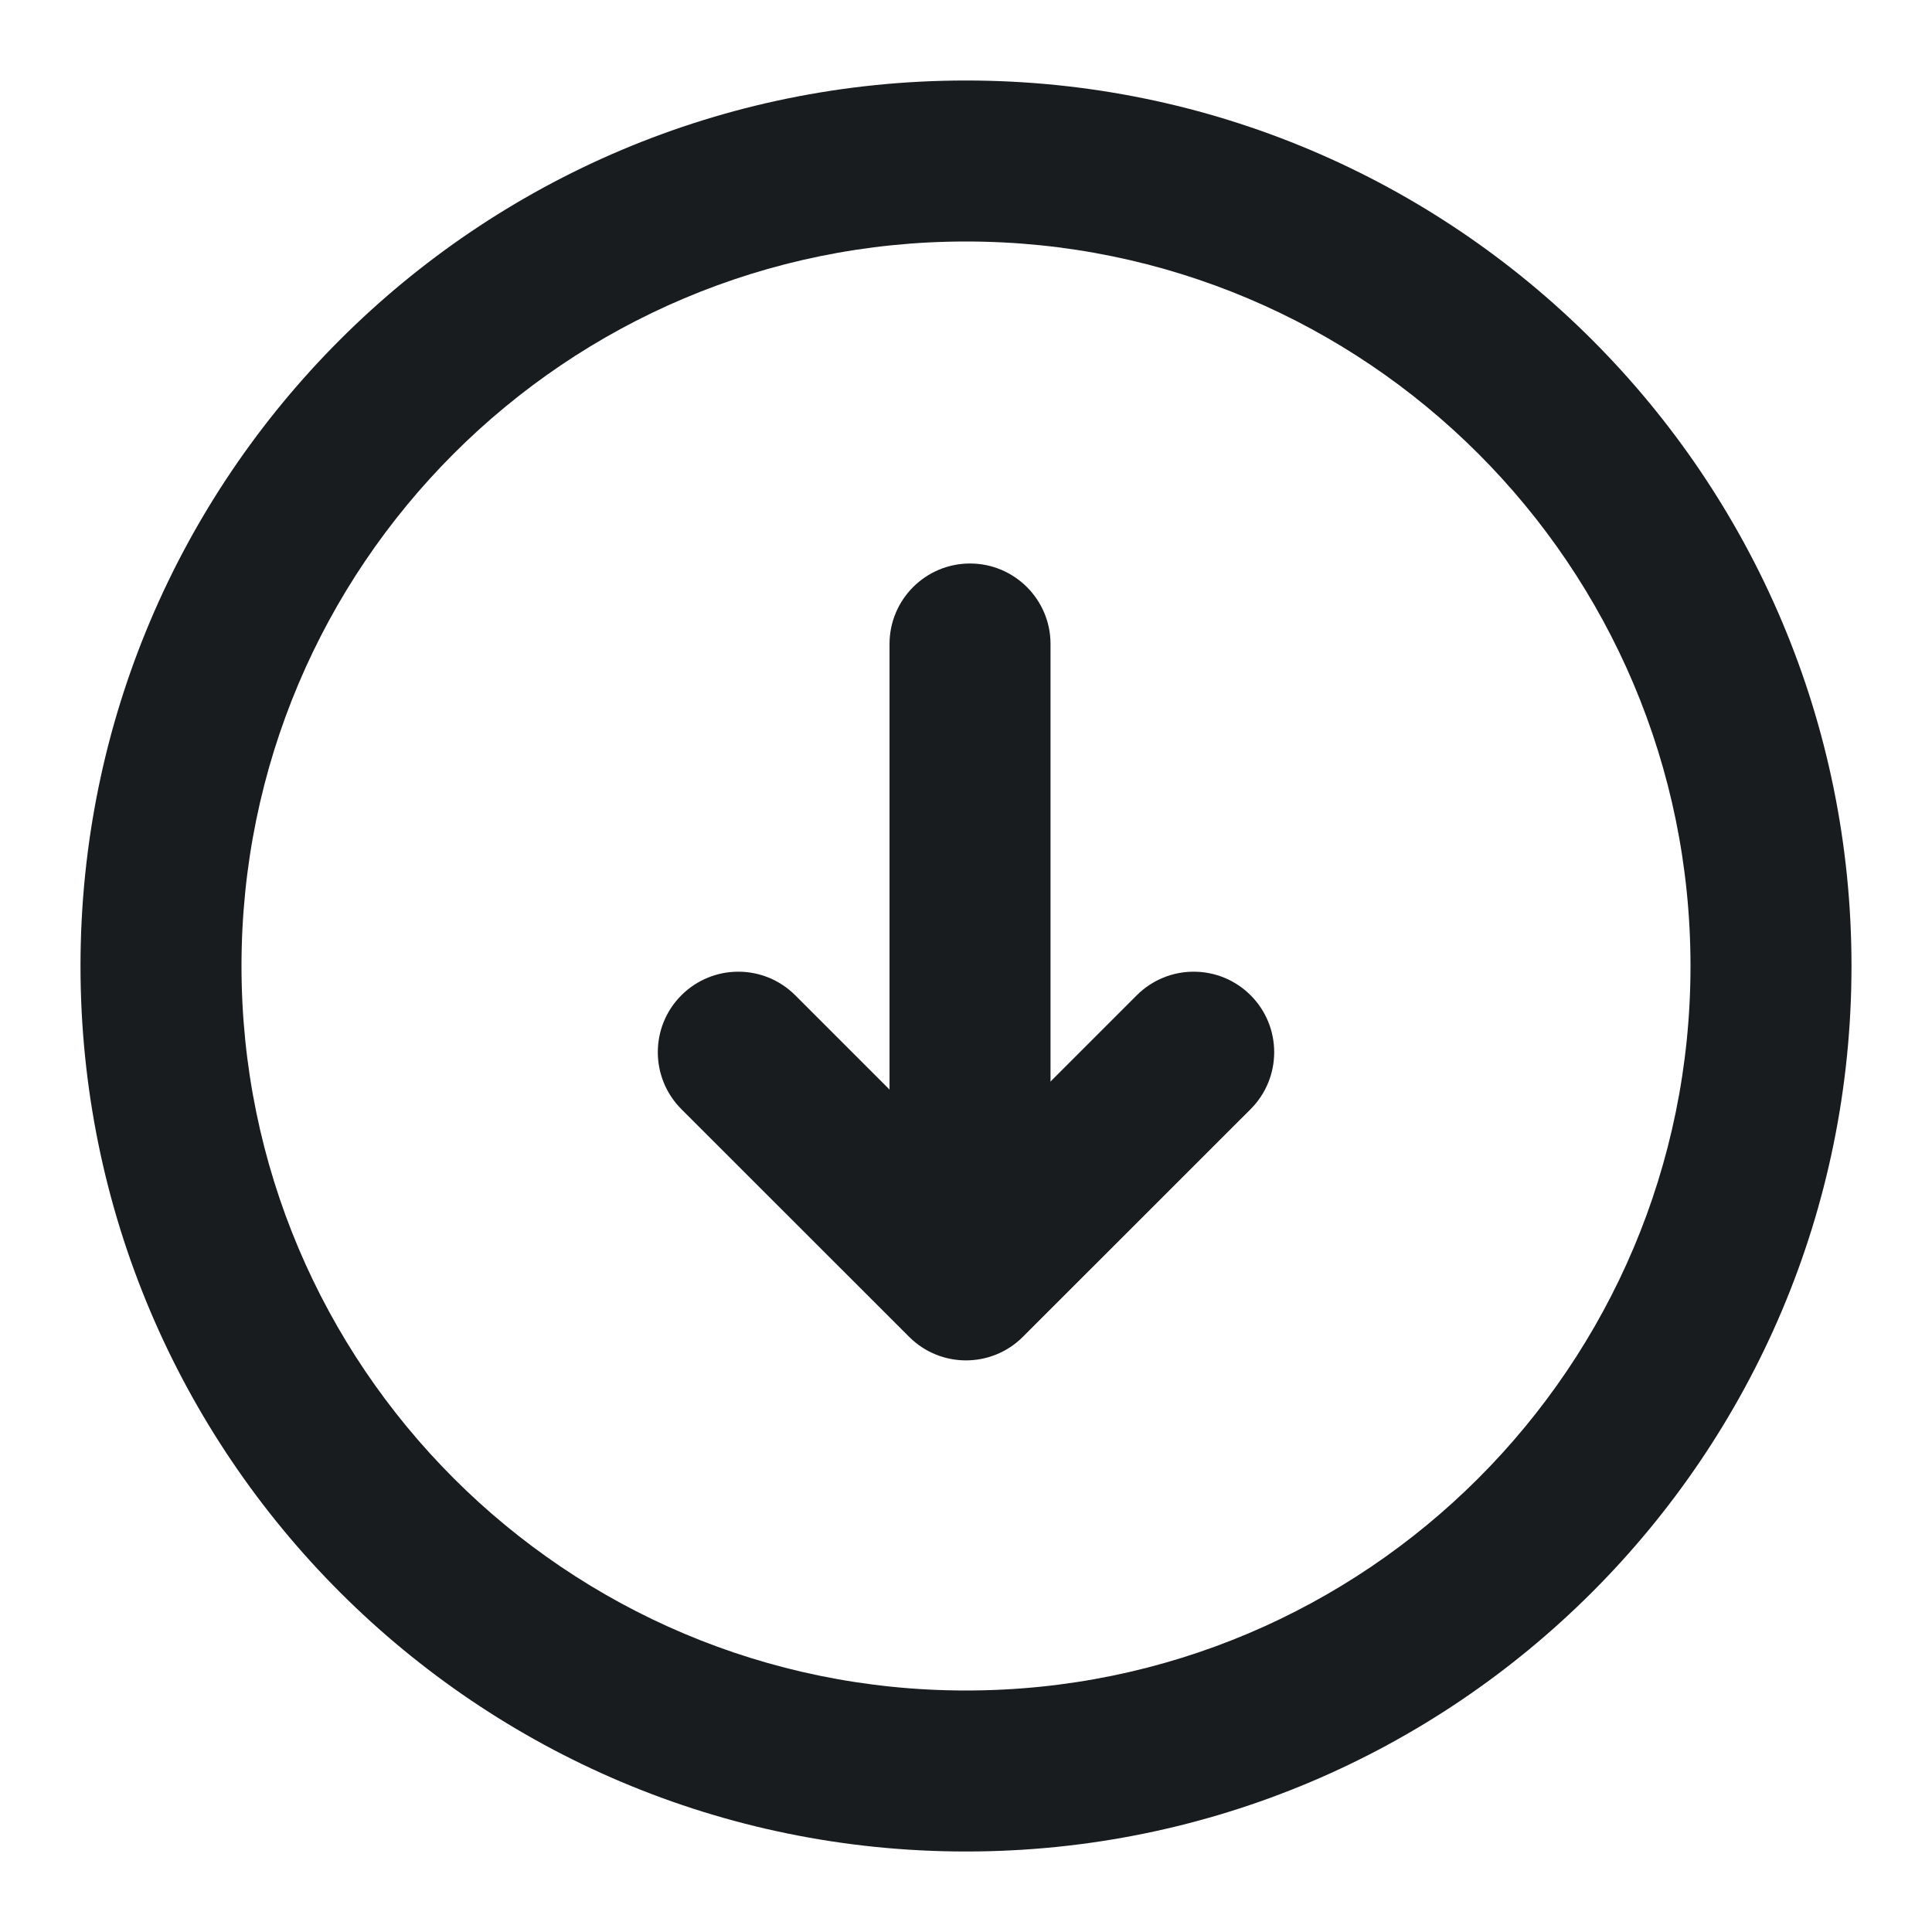
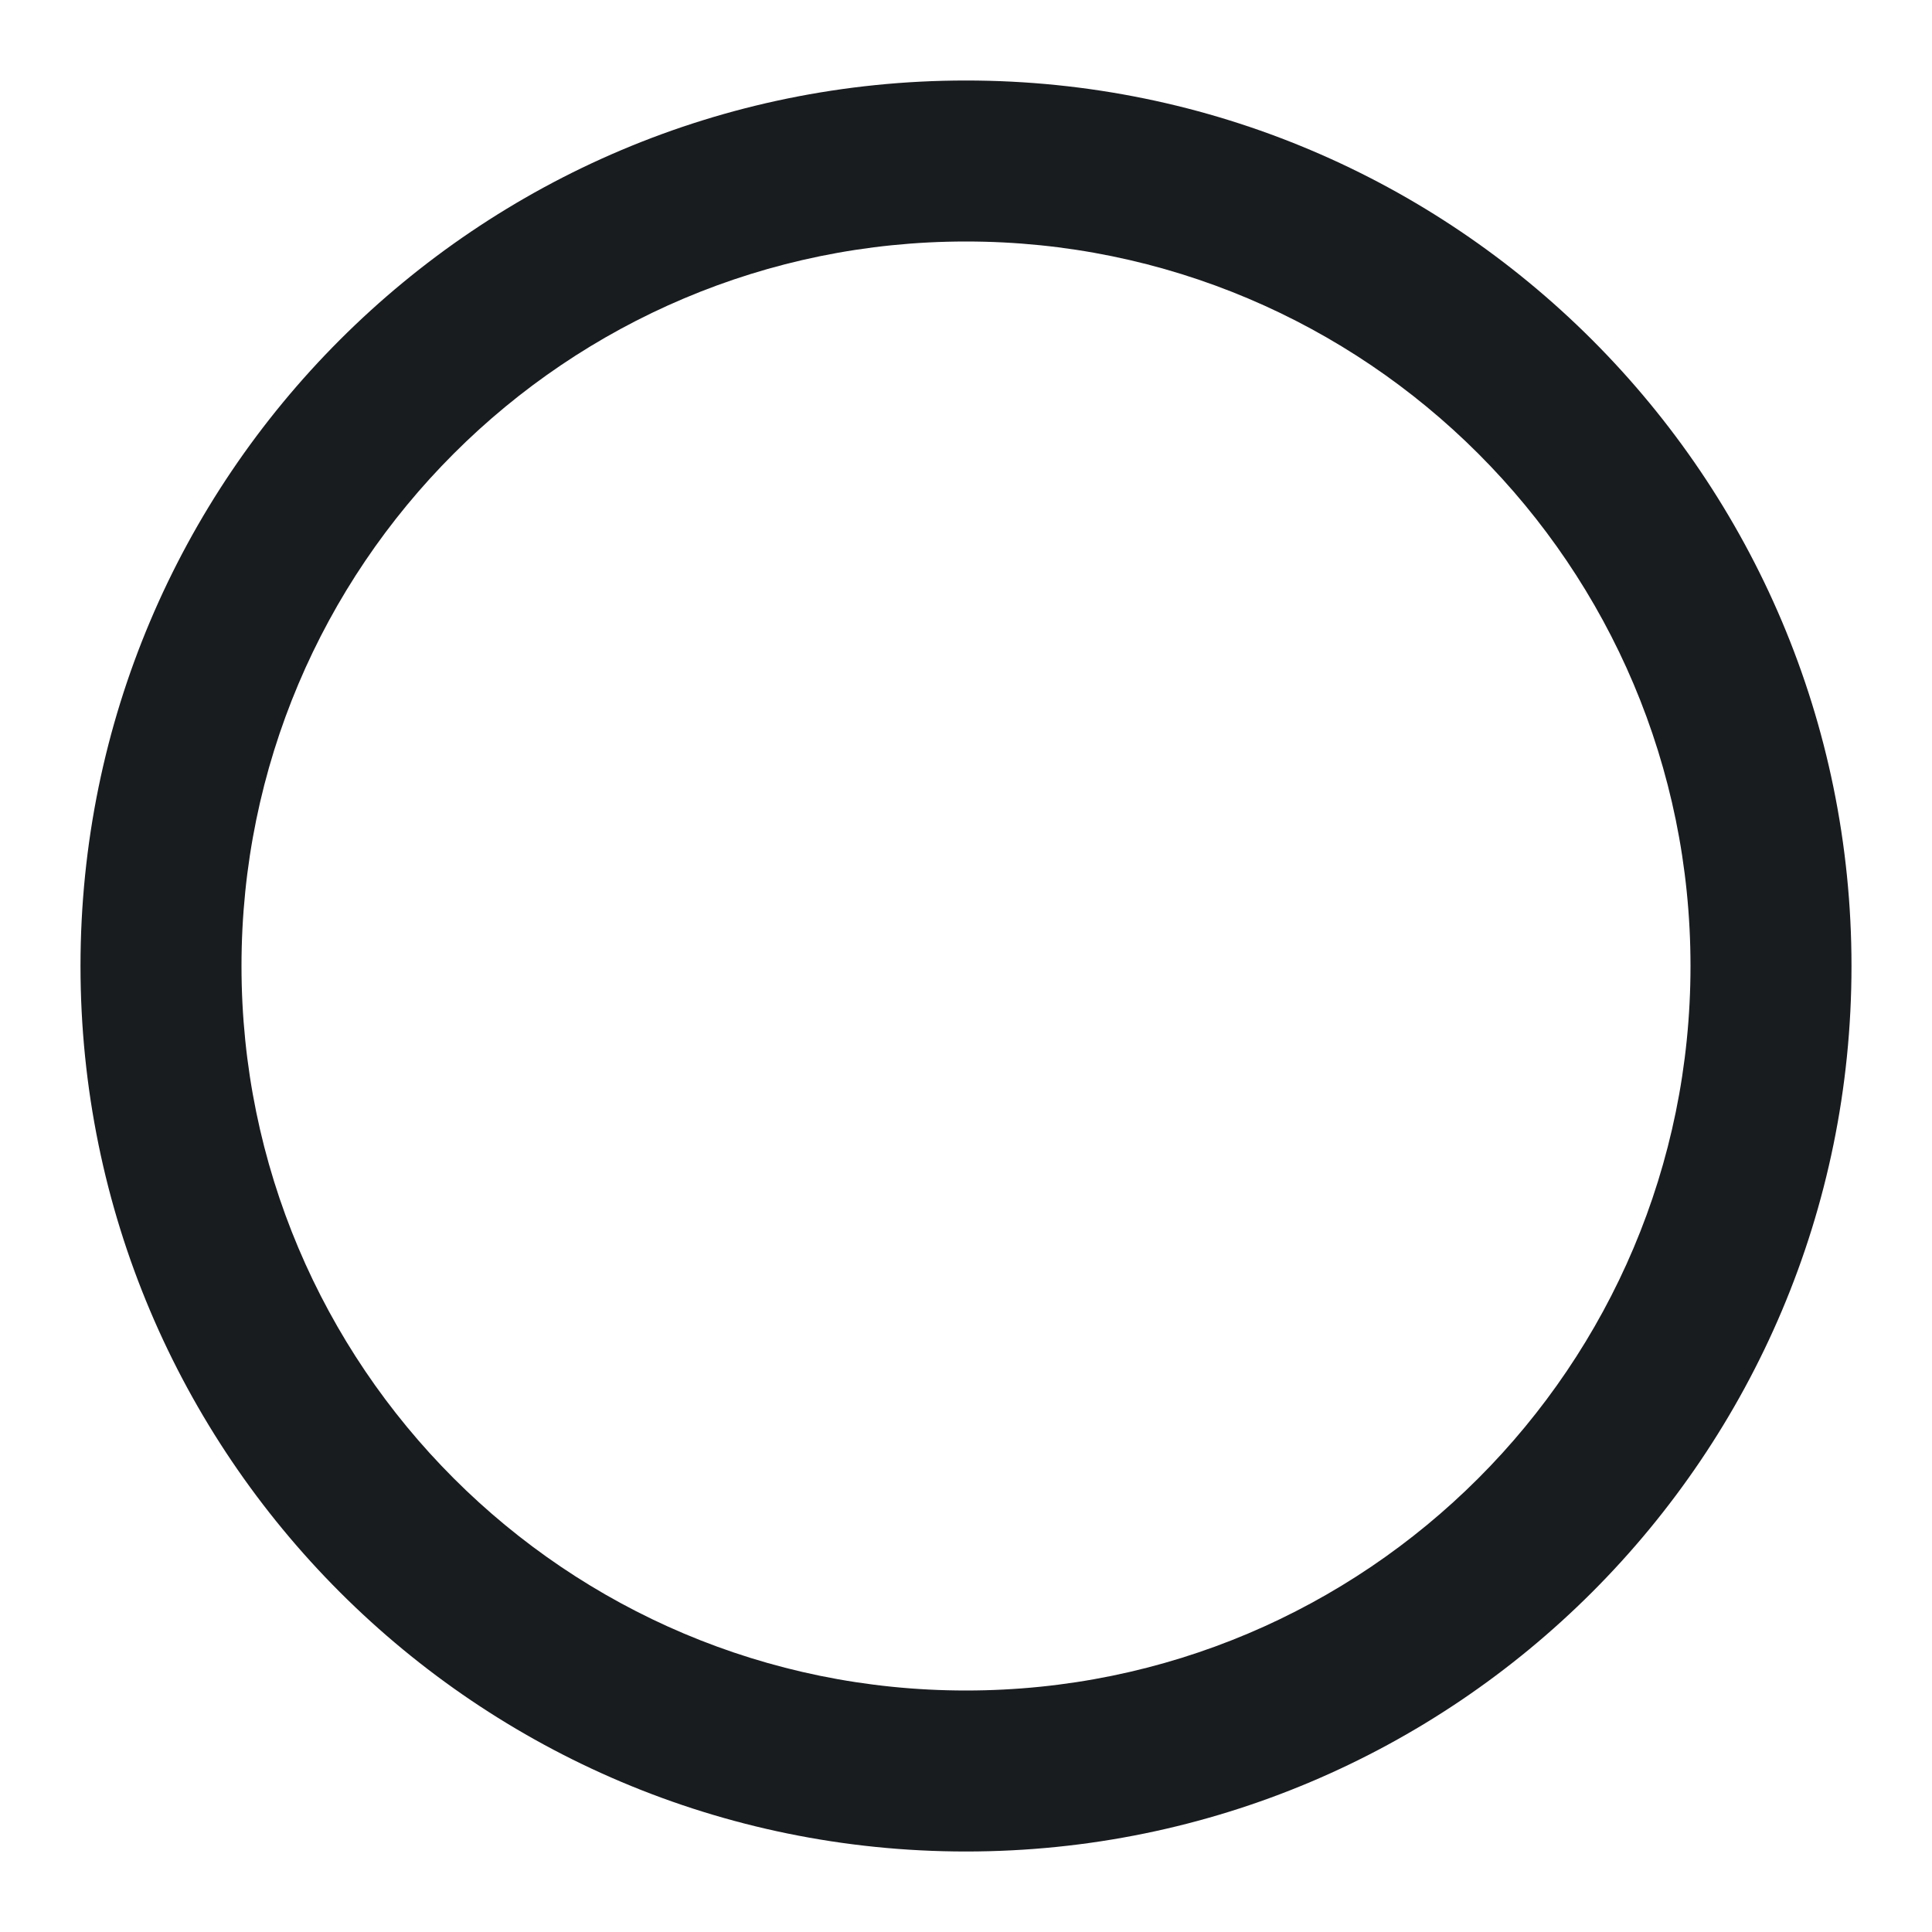
<svg xmlns="http://www.w3.org/2000/svg" width="24" height="24" viewBox="0 0 24 24" fill="none">
  <path fill-rule="evenodd" clip-rule="evenodd" d="M1 12C1 5.925 5.925 1 12 1C18.075 1 23 5.925 23 12C23 18.075 18.075 23 12 23C5.925 23 1 18.075 1 12ZM12 3C7.029 3 3 7.029 3 12C3 16.971 7.029 21 12 21C16.971 21 21 16.971 21 12C21 7.029 16.971 3 12 3Z" fill="#191C1F" />
-   <path fill-rule="evenodd" clip-rule="evenodd" d="M13.05 8L13.05 15.5C13.05 16.052 12.603 16.5 12.05 16.5C11.498 16.5 11.05 16.052 11.05 15.5L11.05 8C11.05 7.448 11.498 7 12.05 7C12.602 7 13.05 7.448 13.05 8Z" fill="#191C1F" />
-   <path fill-rule="evenodd" clip-rule="evenodd" d="M15.536 12.364C15.926 12.754 15.926 13.387 15.536 13.778L12.707 16.606C12.317 16.997 11.683 16.997 11.293 16.606L8.464 13.778C8.074 13.387 8.074 12.754 8.464 12.364C8.855 11.973 9.488 11.973 9.879 12.364L12 14.485L14.121 12.364C14.512 11.973 15.145 11.973 15.536 12.364Z" fill="#191C1F" />
</svg>